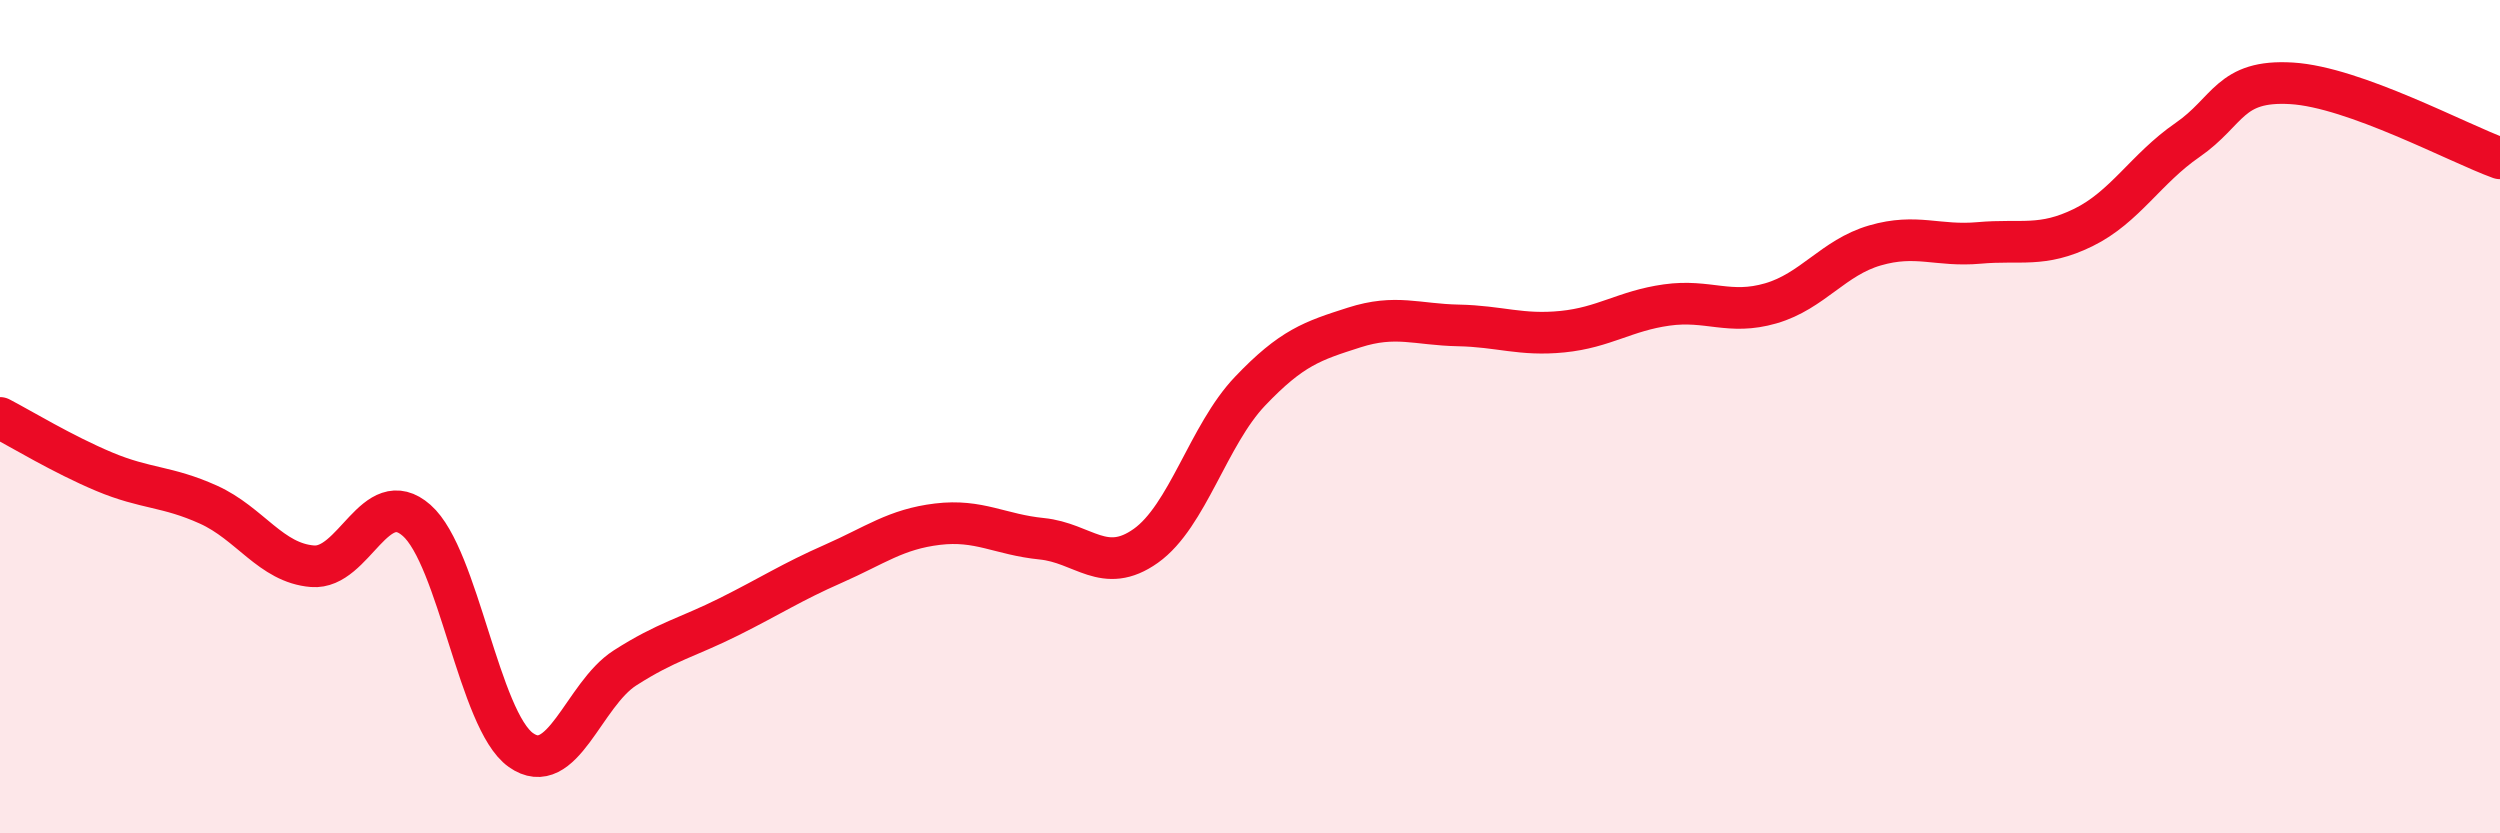
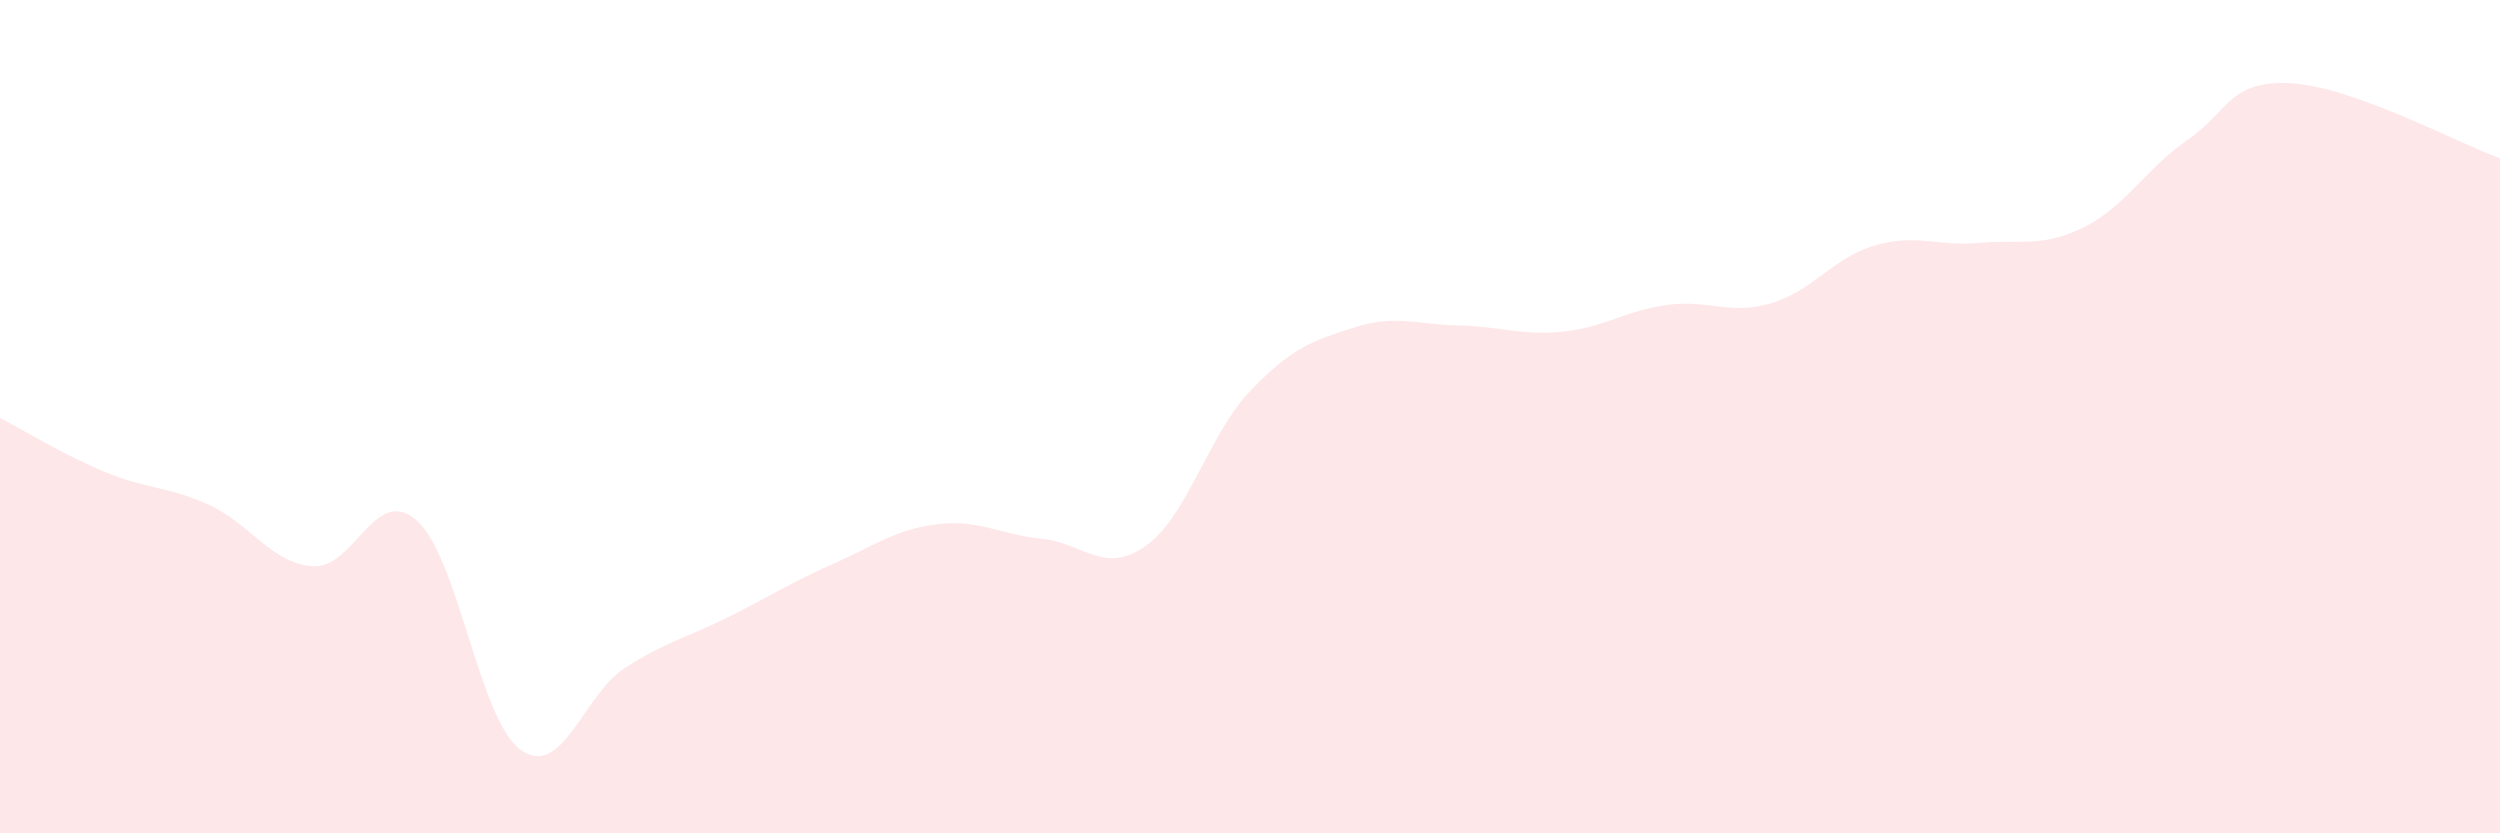
<svg xmlns="http://www.w3.org/2000/svg" width="60" height="20" viewBox="0 0 60 20">
  <path d="M 0,10.03 C 0.5,10.29 1.5,10.9 2.5,11.32 C 3.5,11.74 4,11.66 5,12.11 C 6,12.56 6.5,13.51 7.5,13.59 C 8.5,13.67 9,11.61 10,12.49 C 11,13.37 11.5,17.29 12.5,18 C 13.5,18.71 14,16.67 15,16.03 C 16,15.39 16.5,15.3 17.5,14.8 C 18.5,14.3 19,13.97 20,13.53 C 21,13.09 21.5,12.7 22.5,12.58 C 23.5,12.46 24,12.83 25,12.93 C 26,13.03 26.5,13.81 27.5,13.1 C 28.5,12.39 29,10.44 30,9.39 C 31,8.34 31.5,8.18 32.5,7.86 C 33.5,7.54 34,7.79 35,7.81 C 36,7.83 36.5,8.06 37.5,7.96 C 38.5,7.86 39,7.46 40,7.32 C 41,7.18 41.5,7.57 42.5,7.28 C 43.5,6.99 44,6.18 45,5.89 C 46,5.6 46.5,5.92 47.5,5.83 C 48.5,5.74 49,5.95 50,5.46 C 51,4.97 51.5,4.05 52.5,3.36 C 53.5,2.67 53.5,1.91 55,2 C 56.5,2.09 59,3.44 60,3.8L60 20L0 20Z" fill="#EB0A25" opacity="0.1" stroke-linecap="round" stroke-linejoin="round" />
-   <path d="M 0,10.03 C 0.5,10.29 1.5,10.9 2.5,11.32 C 3.5,11.74 4,11.66 5,12.11 C 6,12.56 6.5,13.51 7.5,13.59 C 8.5,13.67 9,11.61 10,12.49 C 11,13.37 11.5,17.29 12.5,18 C 13.5,18.71 14,16.67 15,16.03 C 16,15.39 16.5,15.3 17.5,14.8 C 18.5,14.3 19,13.97 20,13.53 C 21,13.09 21.5,12.7 22.5,12.58 C 23.5,12.46 24,12.83 25,12.93 C 26,13.03 26.5,13.81 27.5,13.1 C 28.5,12.39 29,10.44 30,9.39 C 31,8.34 31.5,8.18 32.5,7.86 C 33.5,7.54 34,7.79 35,7.81 C 36,7.83 36.5,8.06 37.5,7.96 C 38.5,7.86 39,7.46 40,7.32 C 41,7.18 41.5,7.57 42.5,7.28 C 43.5,6.99 44,6.18 45,5.89 C 46,5.6 46.5,5.92 47.5,5.83 C 48.5,5.74 49,5.95 50,5.46 C 51,4.97 51.5,4.05 52.5,3.36 C 53.5,2.67 53.5,1.91 55,2 C 56.5,2.09 59,3.44 60,3.8" stroke="#EB0A25" stroke-width="1" fill="none" stroke-linecap="round" stroke-linejoin="round" />
</svg>